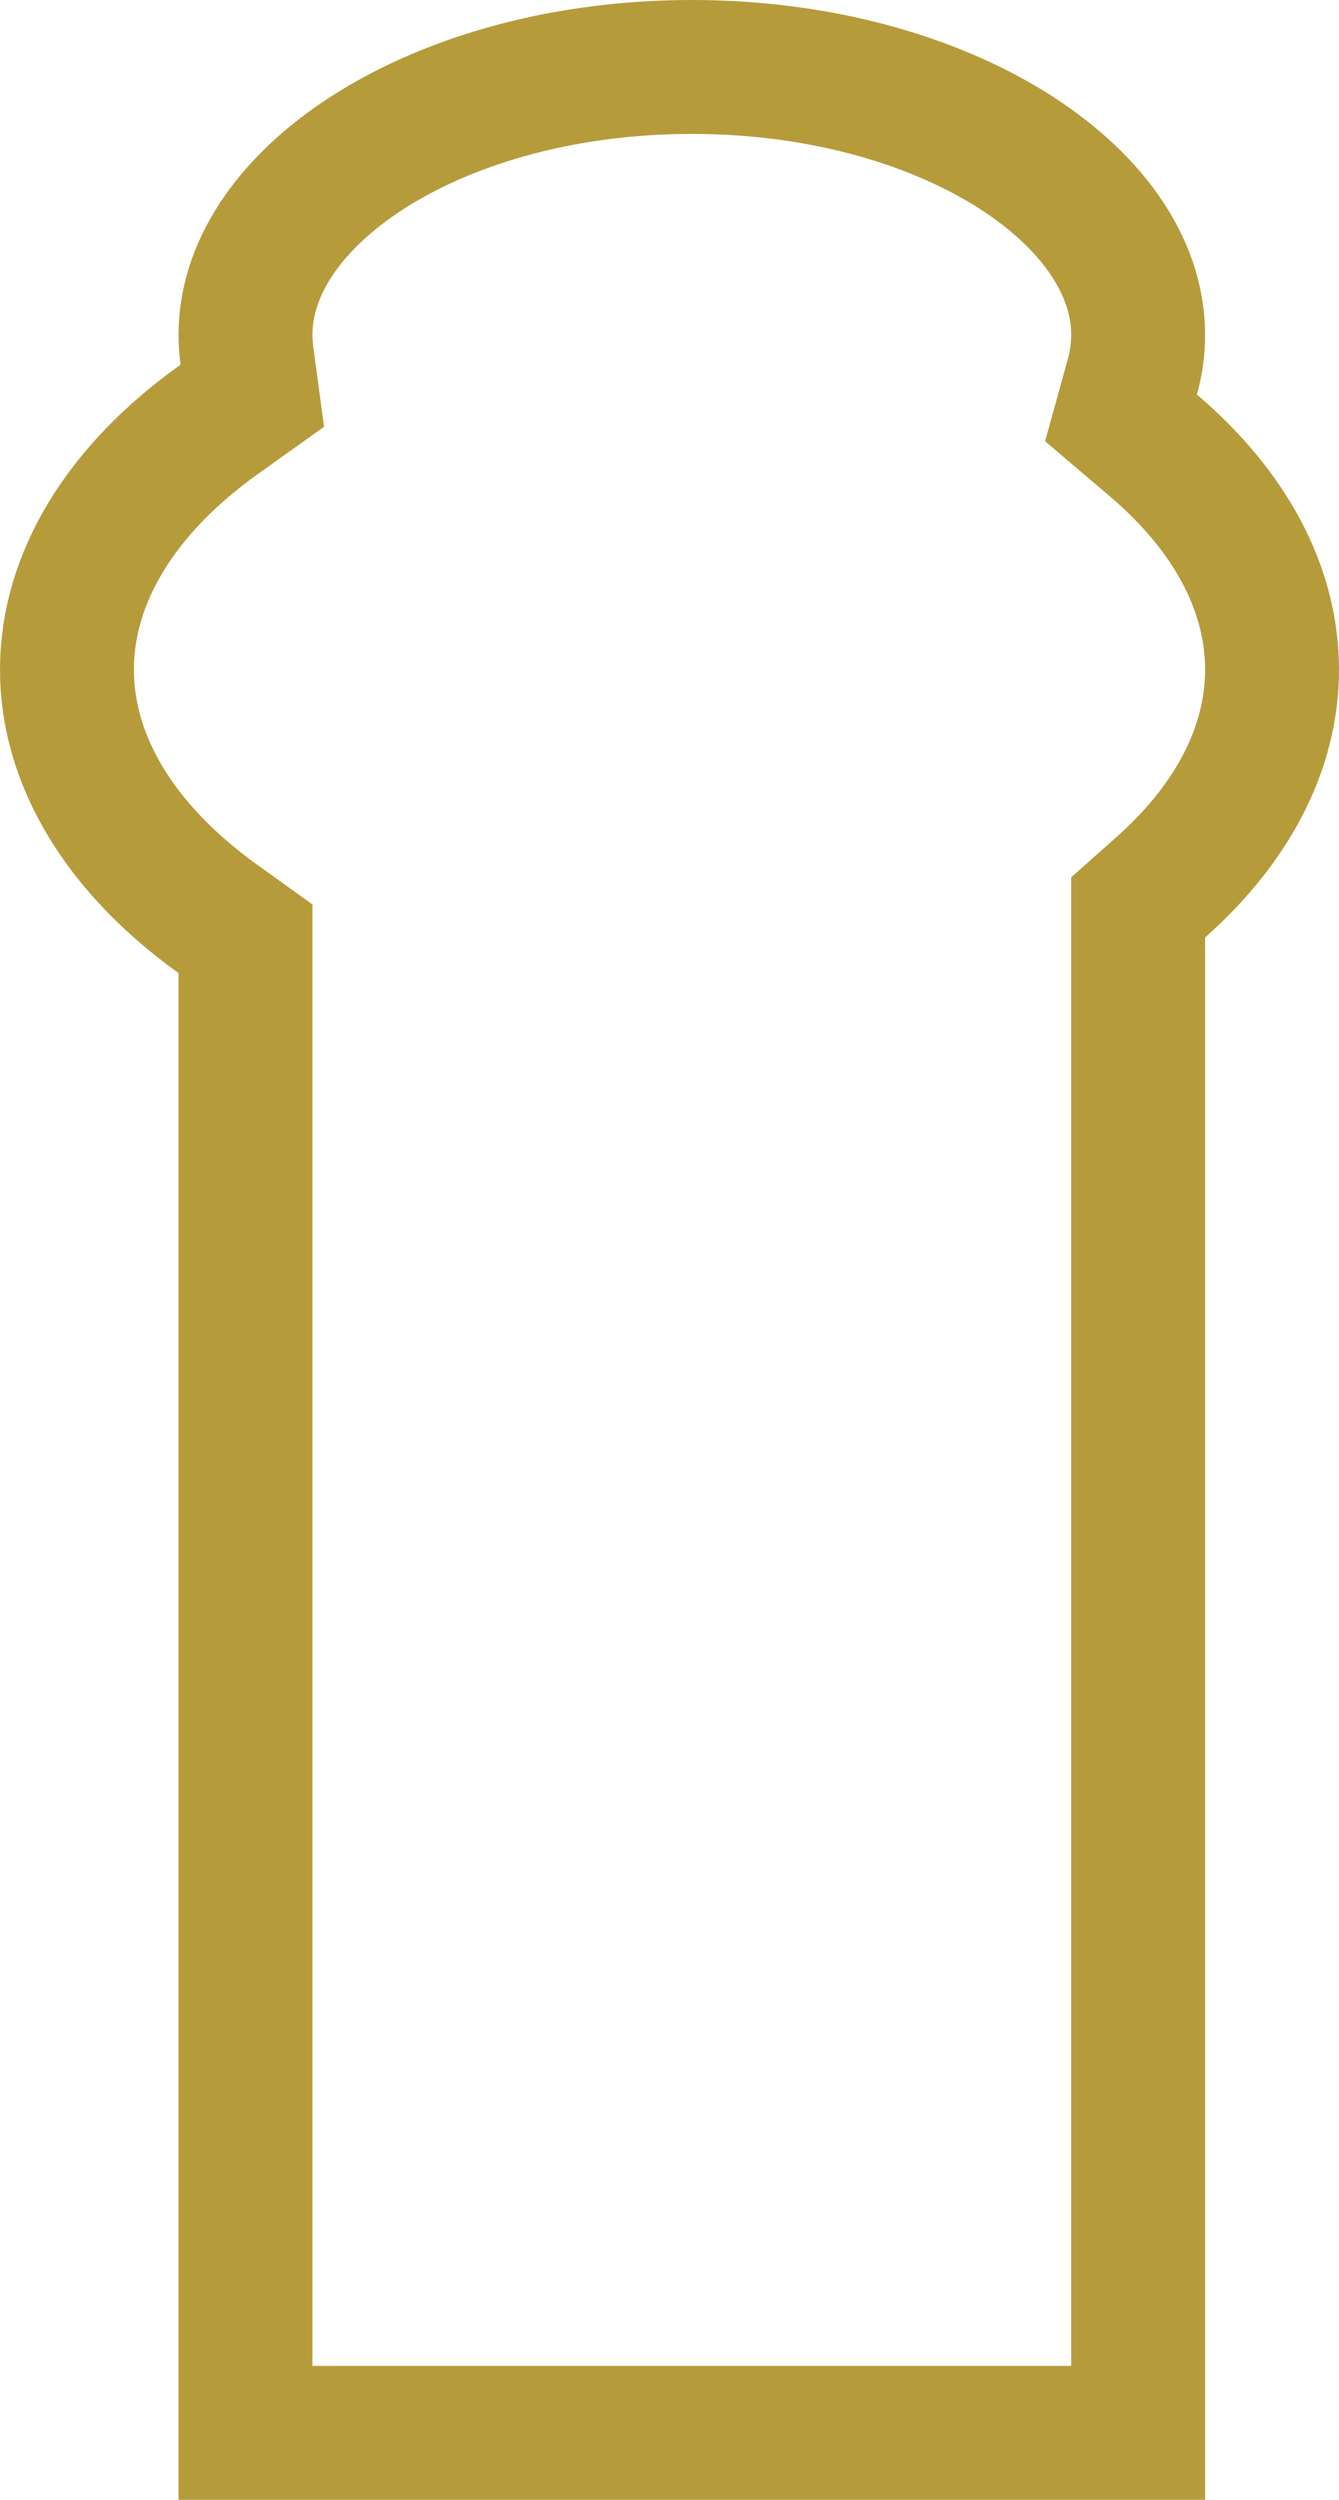
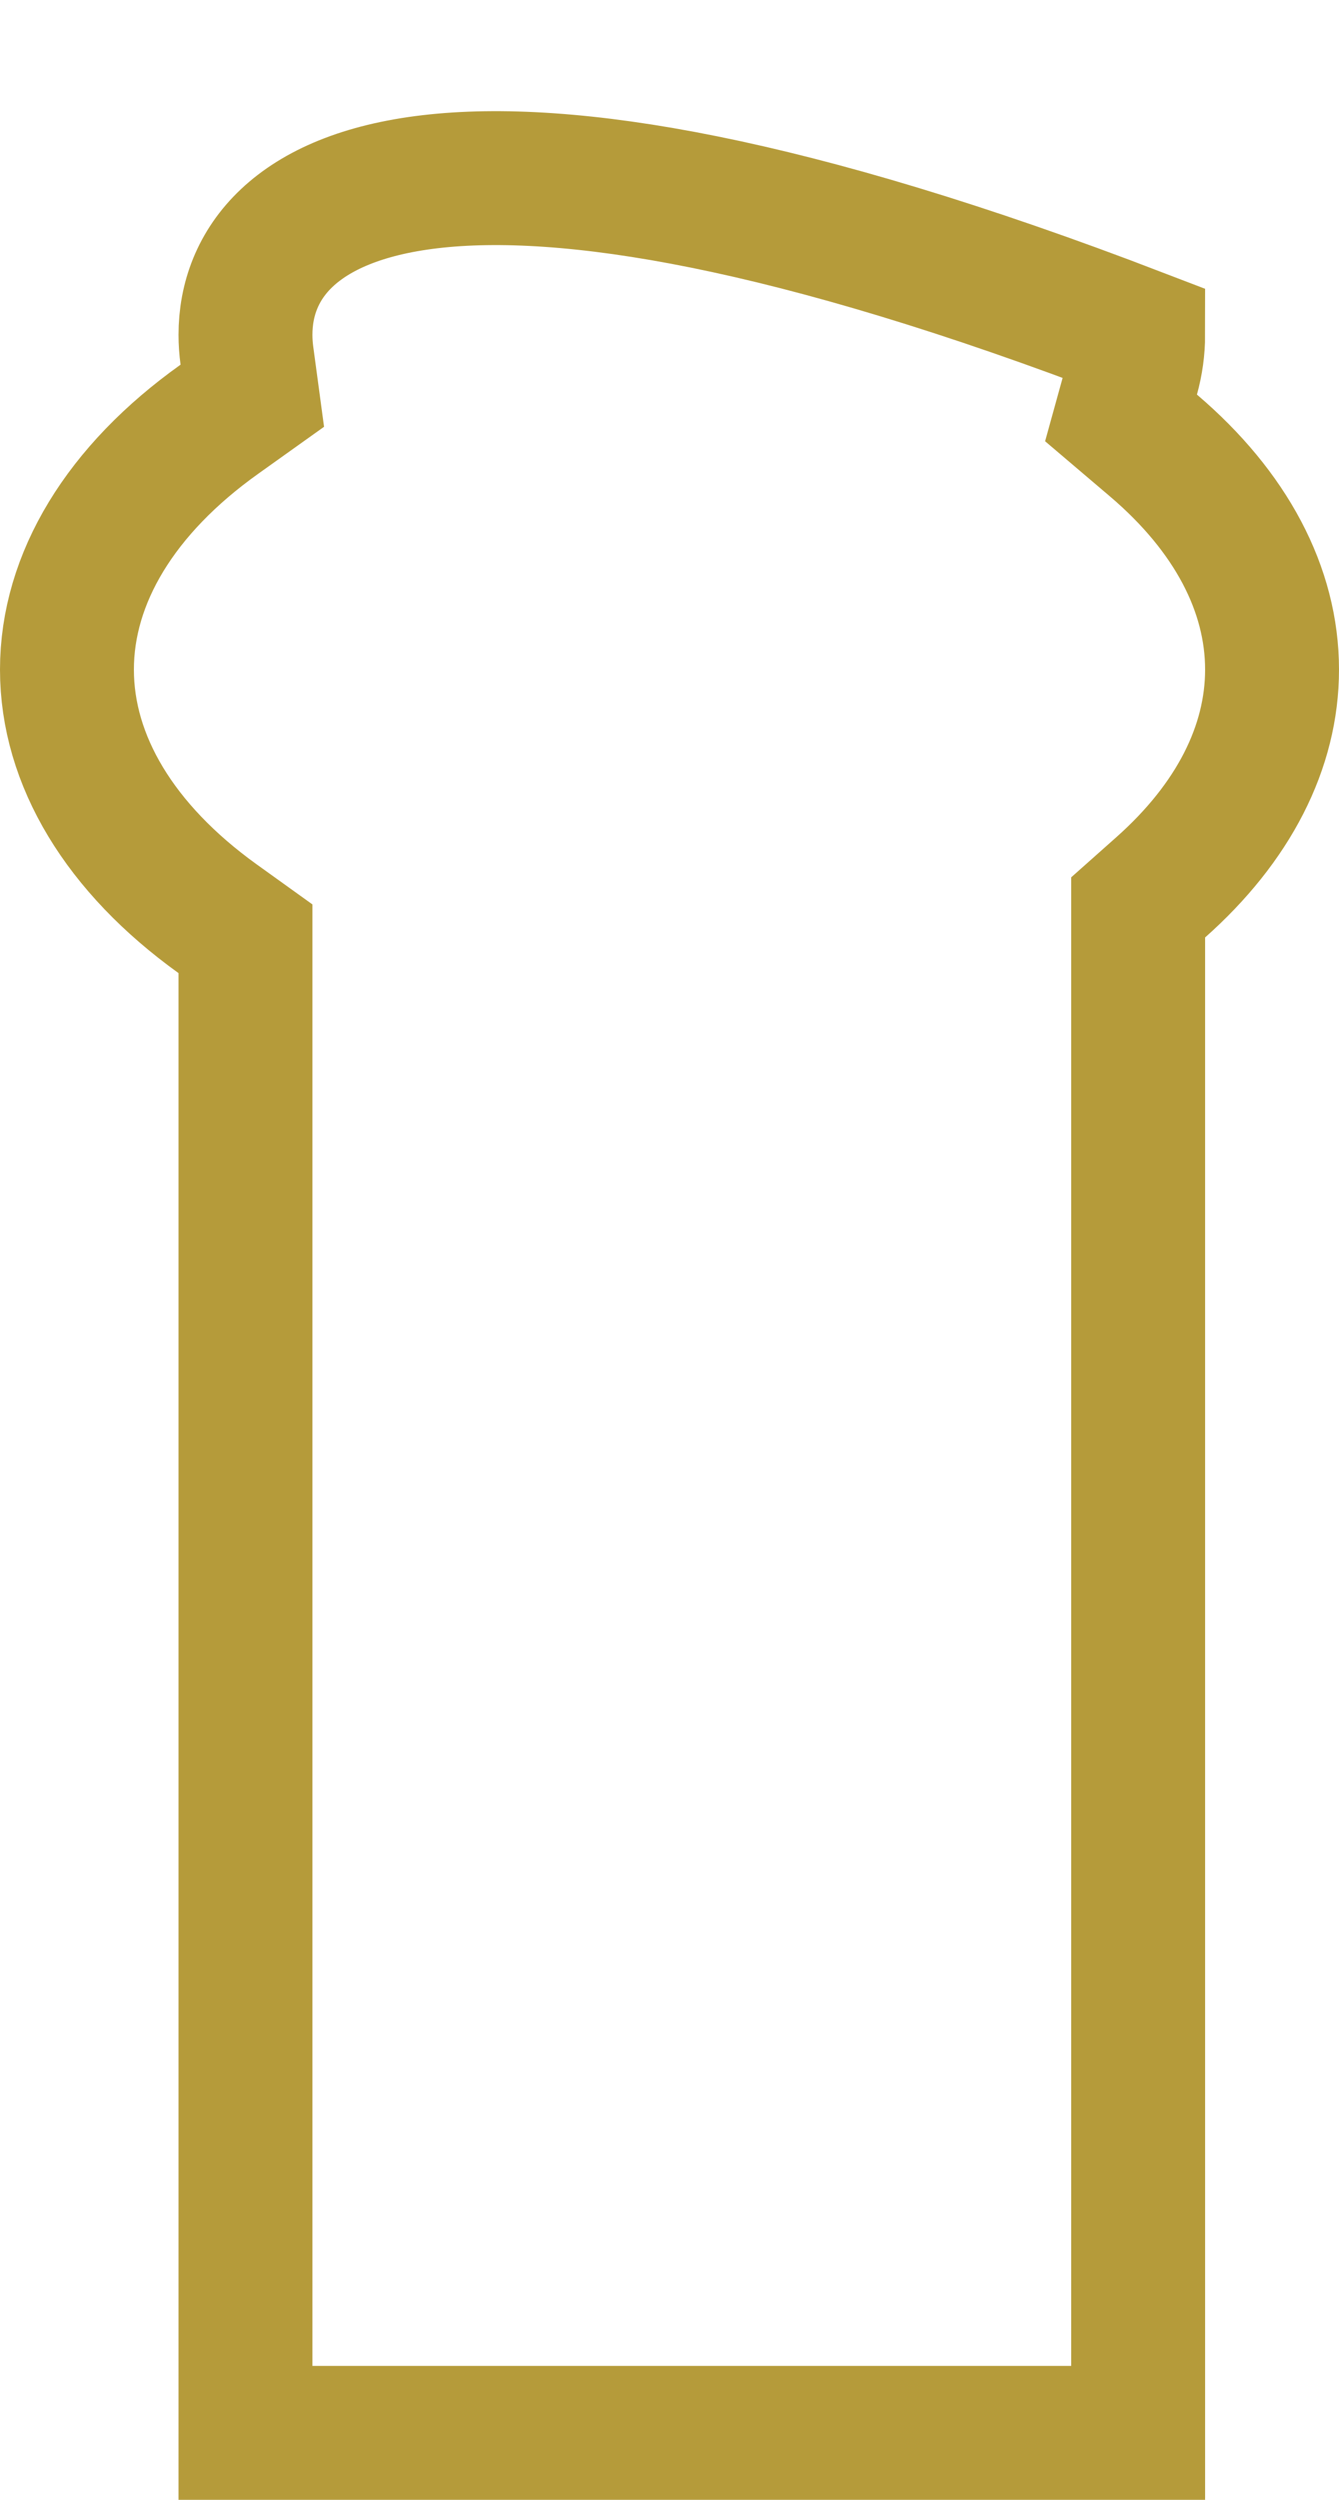
<svg xmlns="http://www.w3.org/2000/svg" width="30px" height="56px" viewBox="0 0 30 56">
  <title>Mini</title>
  <desc>Created with Sketch.</desc>
  <g id="3-Product-page---OK" stroke="none" stroke-width="1" fill="none" fill-rule="evenodd">
    <g id="1.0-Product-page---sveca---hover" transform="translate(-1776, -627)" stroke="#B59B3A" stroke-width="3">
-       <path d="M1781.5,681.5 L1801.5,681.5 L1801.5,647.327 L1802.004,646.879 C1803.637,645.43 1804.5,643.737 1804.5,642 C1804.5,640.207 1803.579,638.459 1801.845,636.982 L1801.116,636.362 L1801.371,635.44 C1801.457,635.13 1801.5,634.817 1801.5,634.5 C1801.5,631.354 1797.123,628.5 1791.5,628.5 C1785.877,628.5 1781.5,631.354 1781.5,634.5 C1781.5,634.657 1781.511,634.813 1781.532,634.968 L1781.653,635.865 L1780.916,636.391 C1778.702,637.968 1777.5,639.956 1777.5,642 C1777.5,644.032 1778.686,646.007 1780.875,647.581 L1781.5,648.03 L1781.5,681.5 Z" id="Mini" />
+       <path d="M1781.5,681.5 L1801.5,681.5 L1801.5,647.327 L1802.004,646.879 C1803.637,645.43 1804.5,643.737 1804.5,642 C1804.5,640.207 1803.579,638.459 1801.845,636.982 L1801.116,636.362 L1801.371,635.44 C1801.457,635.13 1801.5,634.817 1801.5,634.5 C1785.877,628.5 1781.5,631.354 1781.5,634.5 C1781.5,634.657 1781.511,634.813 1781.532,634.968 L1781.653,635.865 L1780.916,636.391 C1778.702,637.968 1777.5,639.956 1777.5,642 C1777.5,644.032 1778.686,646.007 1780.875,647.581 L1781.5,648.03 L1781.5,681.5 Z" id="Mini" />
    </g>
  </g>
</svg>